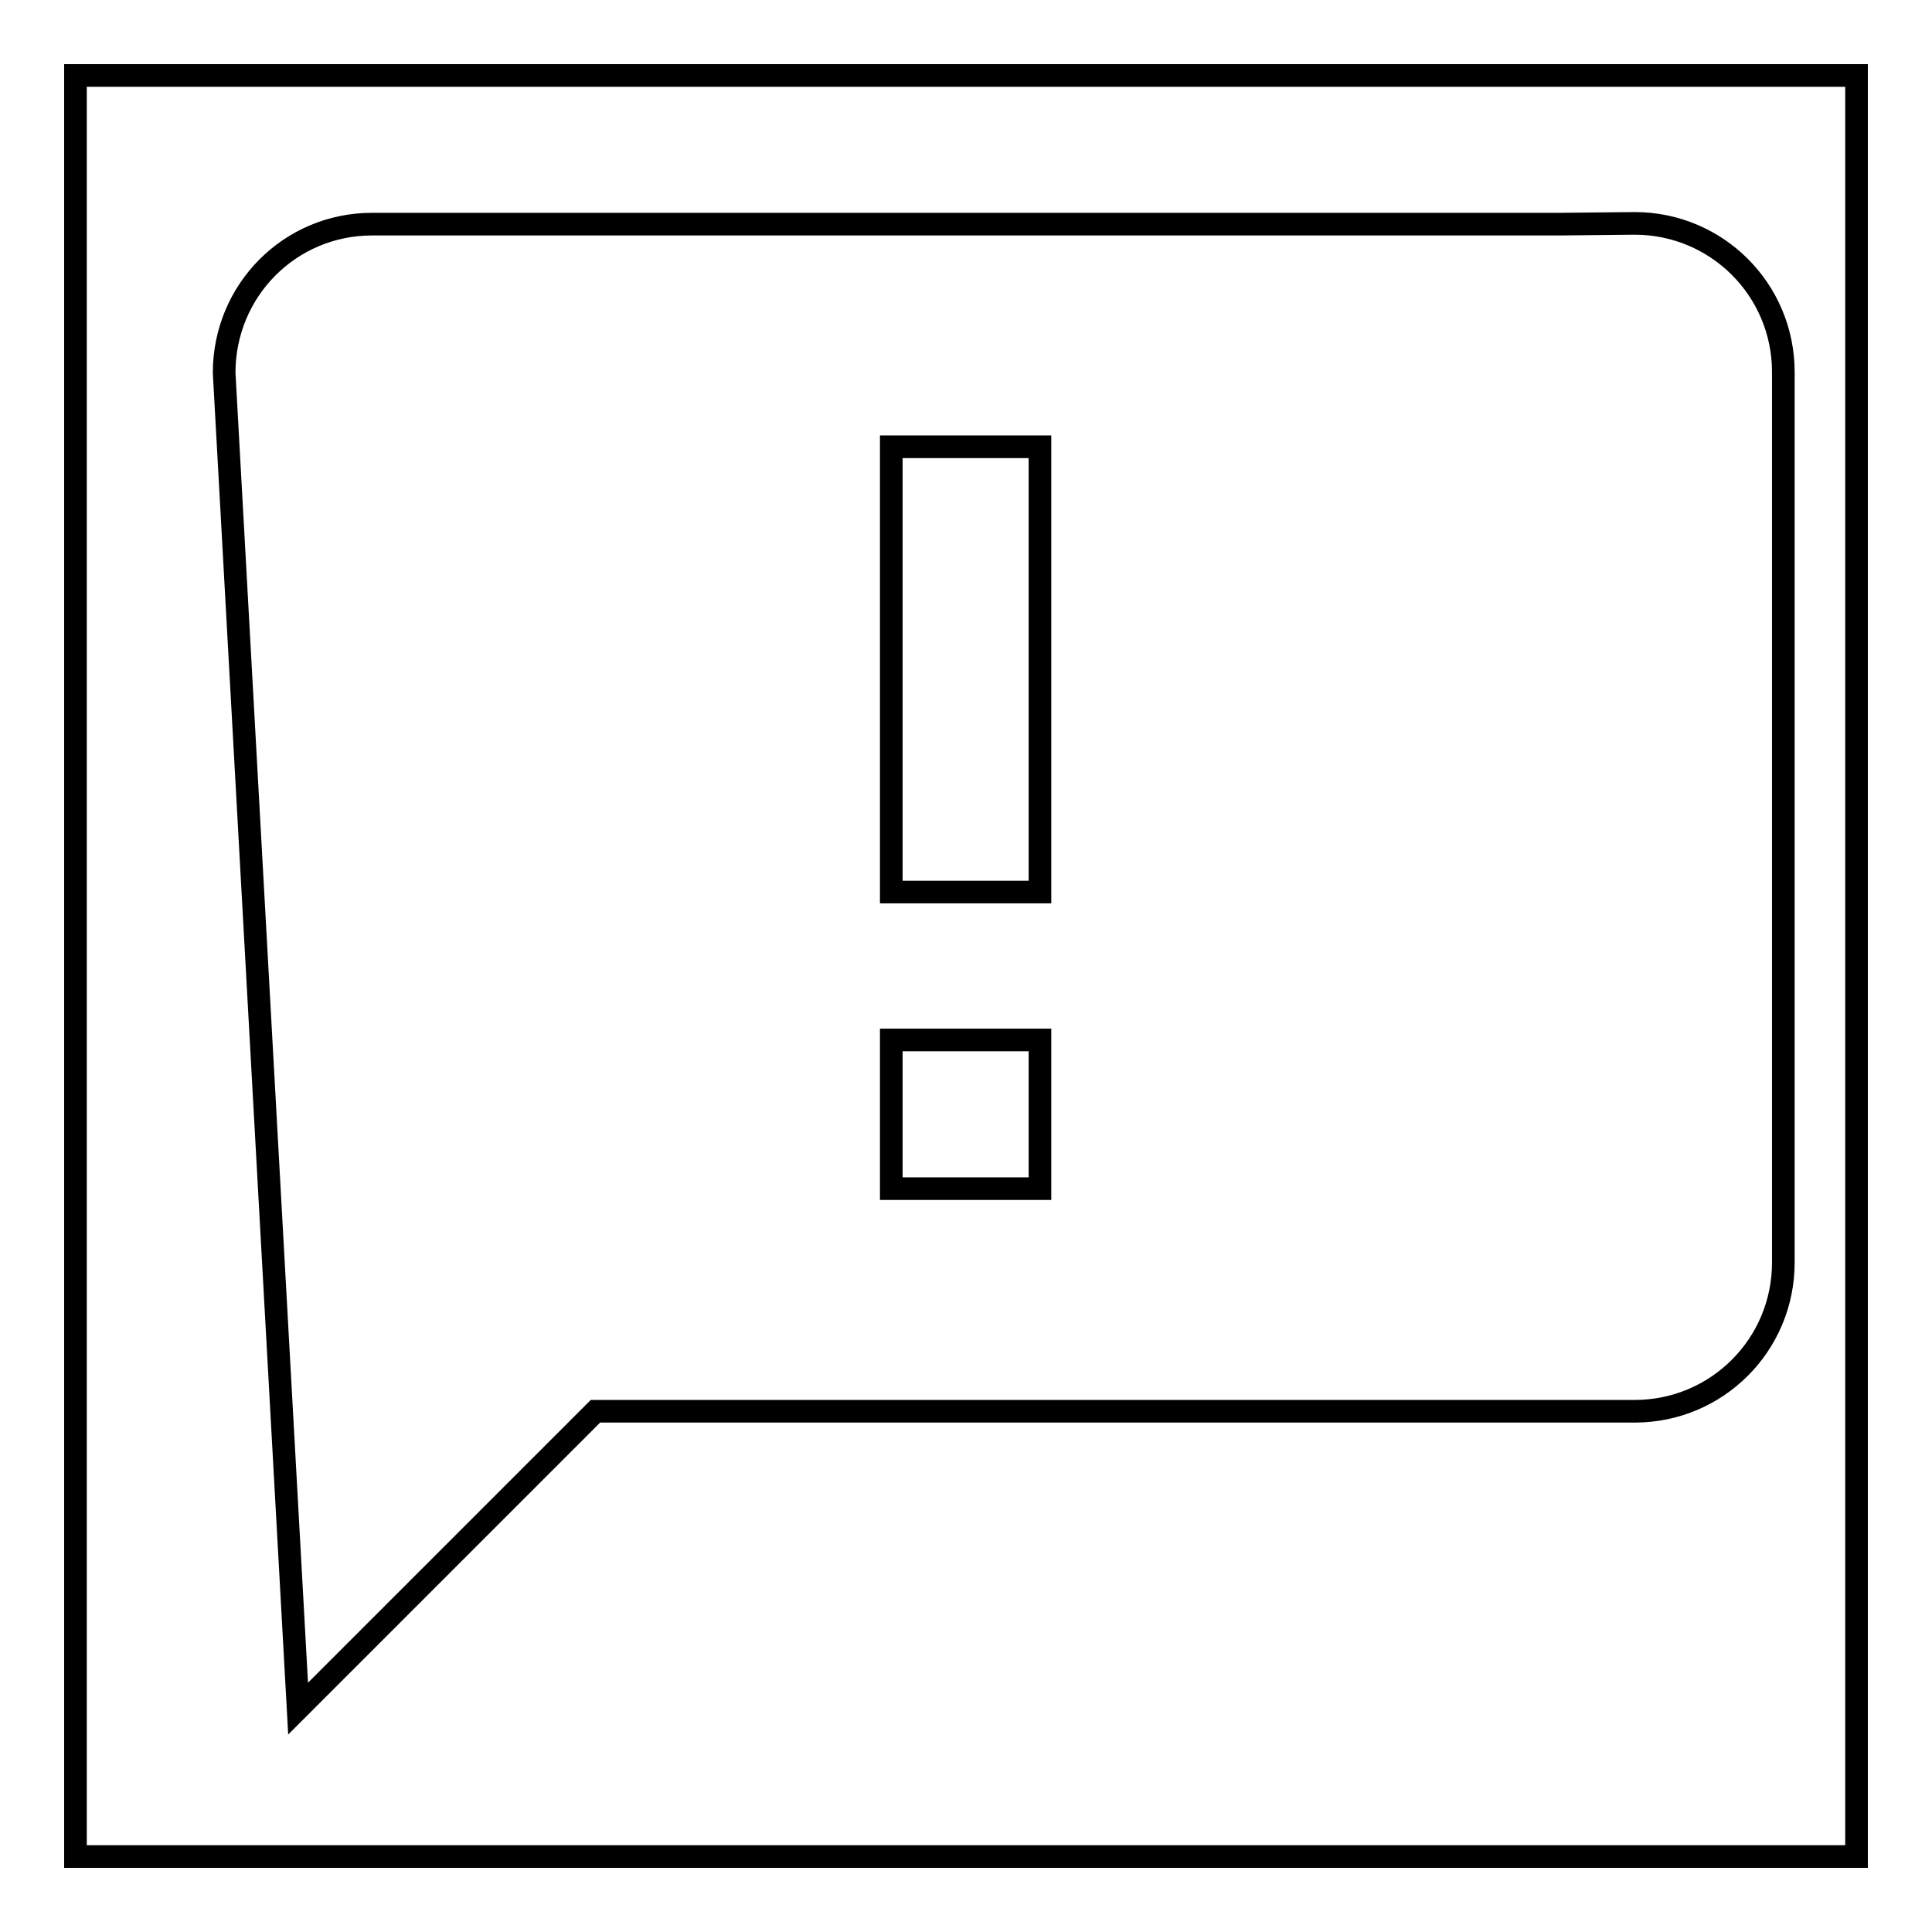
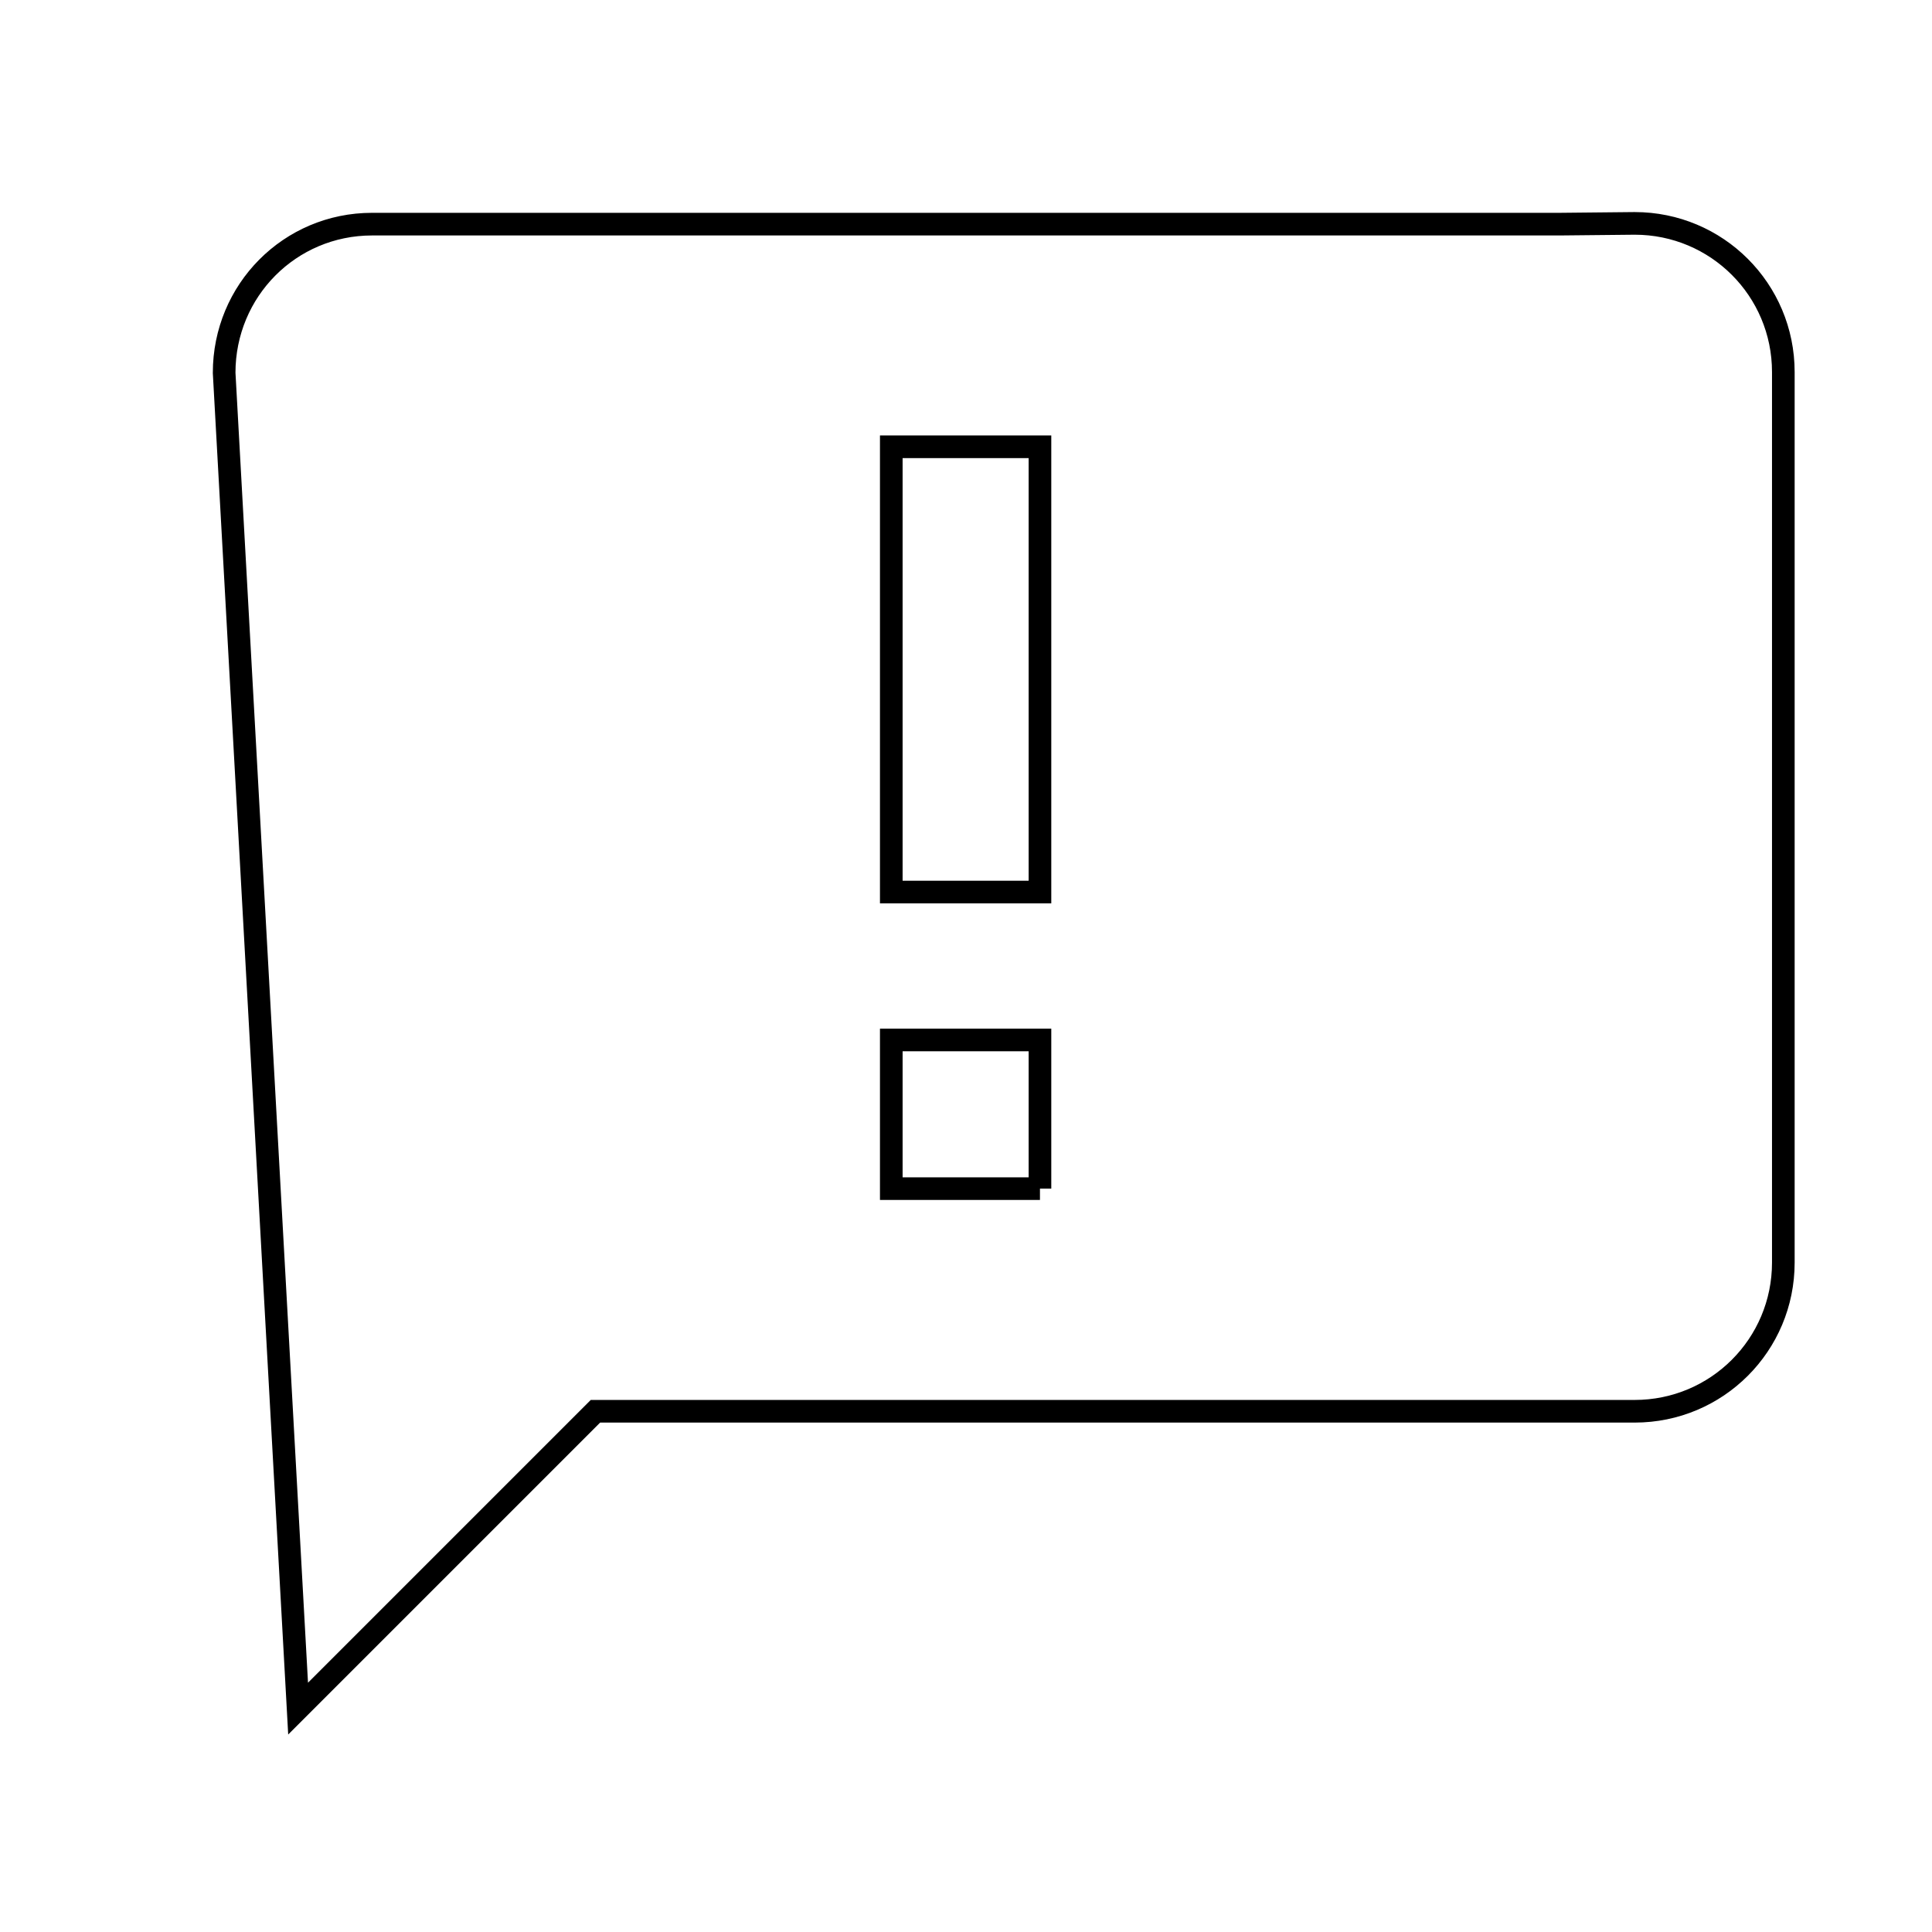
<svg xmlns="http://www.w3.org/2000/svg" version="1.1" x="0px" y="0px" viewBox="0 0 256 256" enable-background="new 0 0 256 256" xml:space="preserve">
  <g>
    <g>
-       <path stroke-width="3" fill-opacity="0" stroke="#000000" d="M206.7,29.7H49.3c-10.9,0-19.6,8.8-19.6,19.7l9.8,177L78.9,187h137.7c10.9,0,19.7-8.8,19.7-19.7v-118c0-10.9-8.8-19.7-19.7-19.7L206.7,29.7L206.7,29.7z M137.8,118.2h-19.7v-59h19.7V118.2z M137.8,157.5h-19.7v-19.7h19.7V157.5z" />
-       <path stroke-width="3" fill-opacity="0" stroke="#000000" d="M10,10h236v236H10V10z" />
+       <path stroke-width="3" fill-opacity="0" stroke="#000000" d="M206.7,29.7H49.3c-10.9,0-19.6,8.8-19.6,19.7l9.8,177L78.9,187h137.7c10.9,0,19.7-8.8,19.7-19.7v-118c0-10.9-8.8-19.7-19.7-19.7L206.7,29.7L206.7,29.7z M137.8,118.2h-19.7v-59h19.7V118.2z M137.8,157.5h-19.7v-19.7h19.7V157.5" />
    </g>
  </g>
</svg>